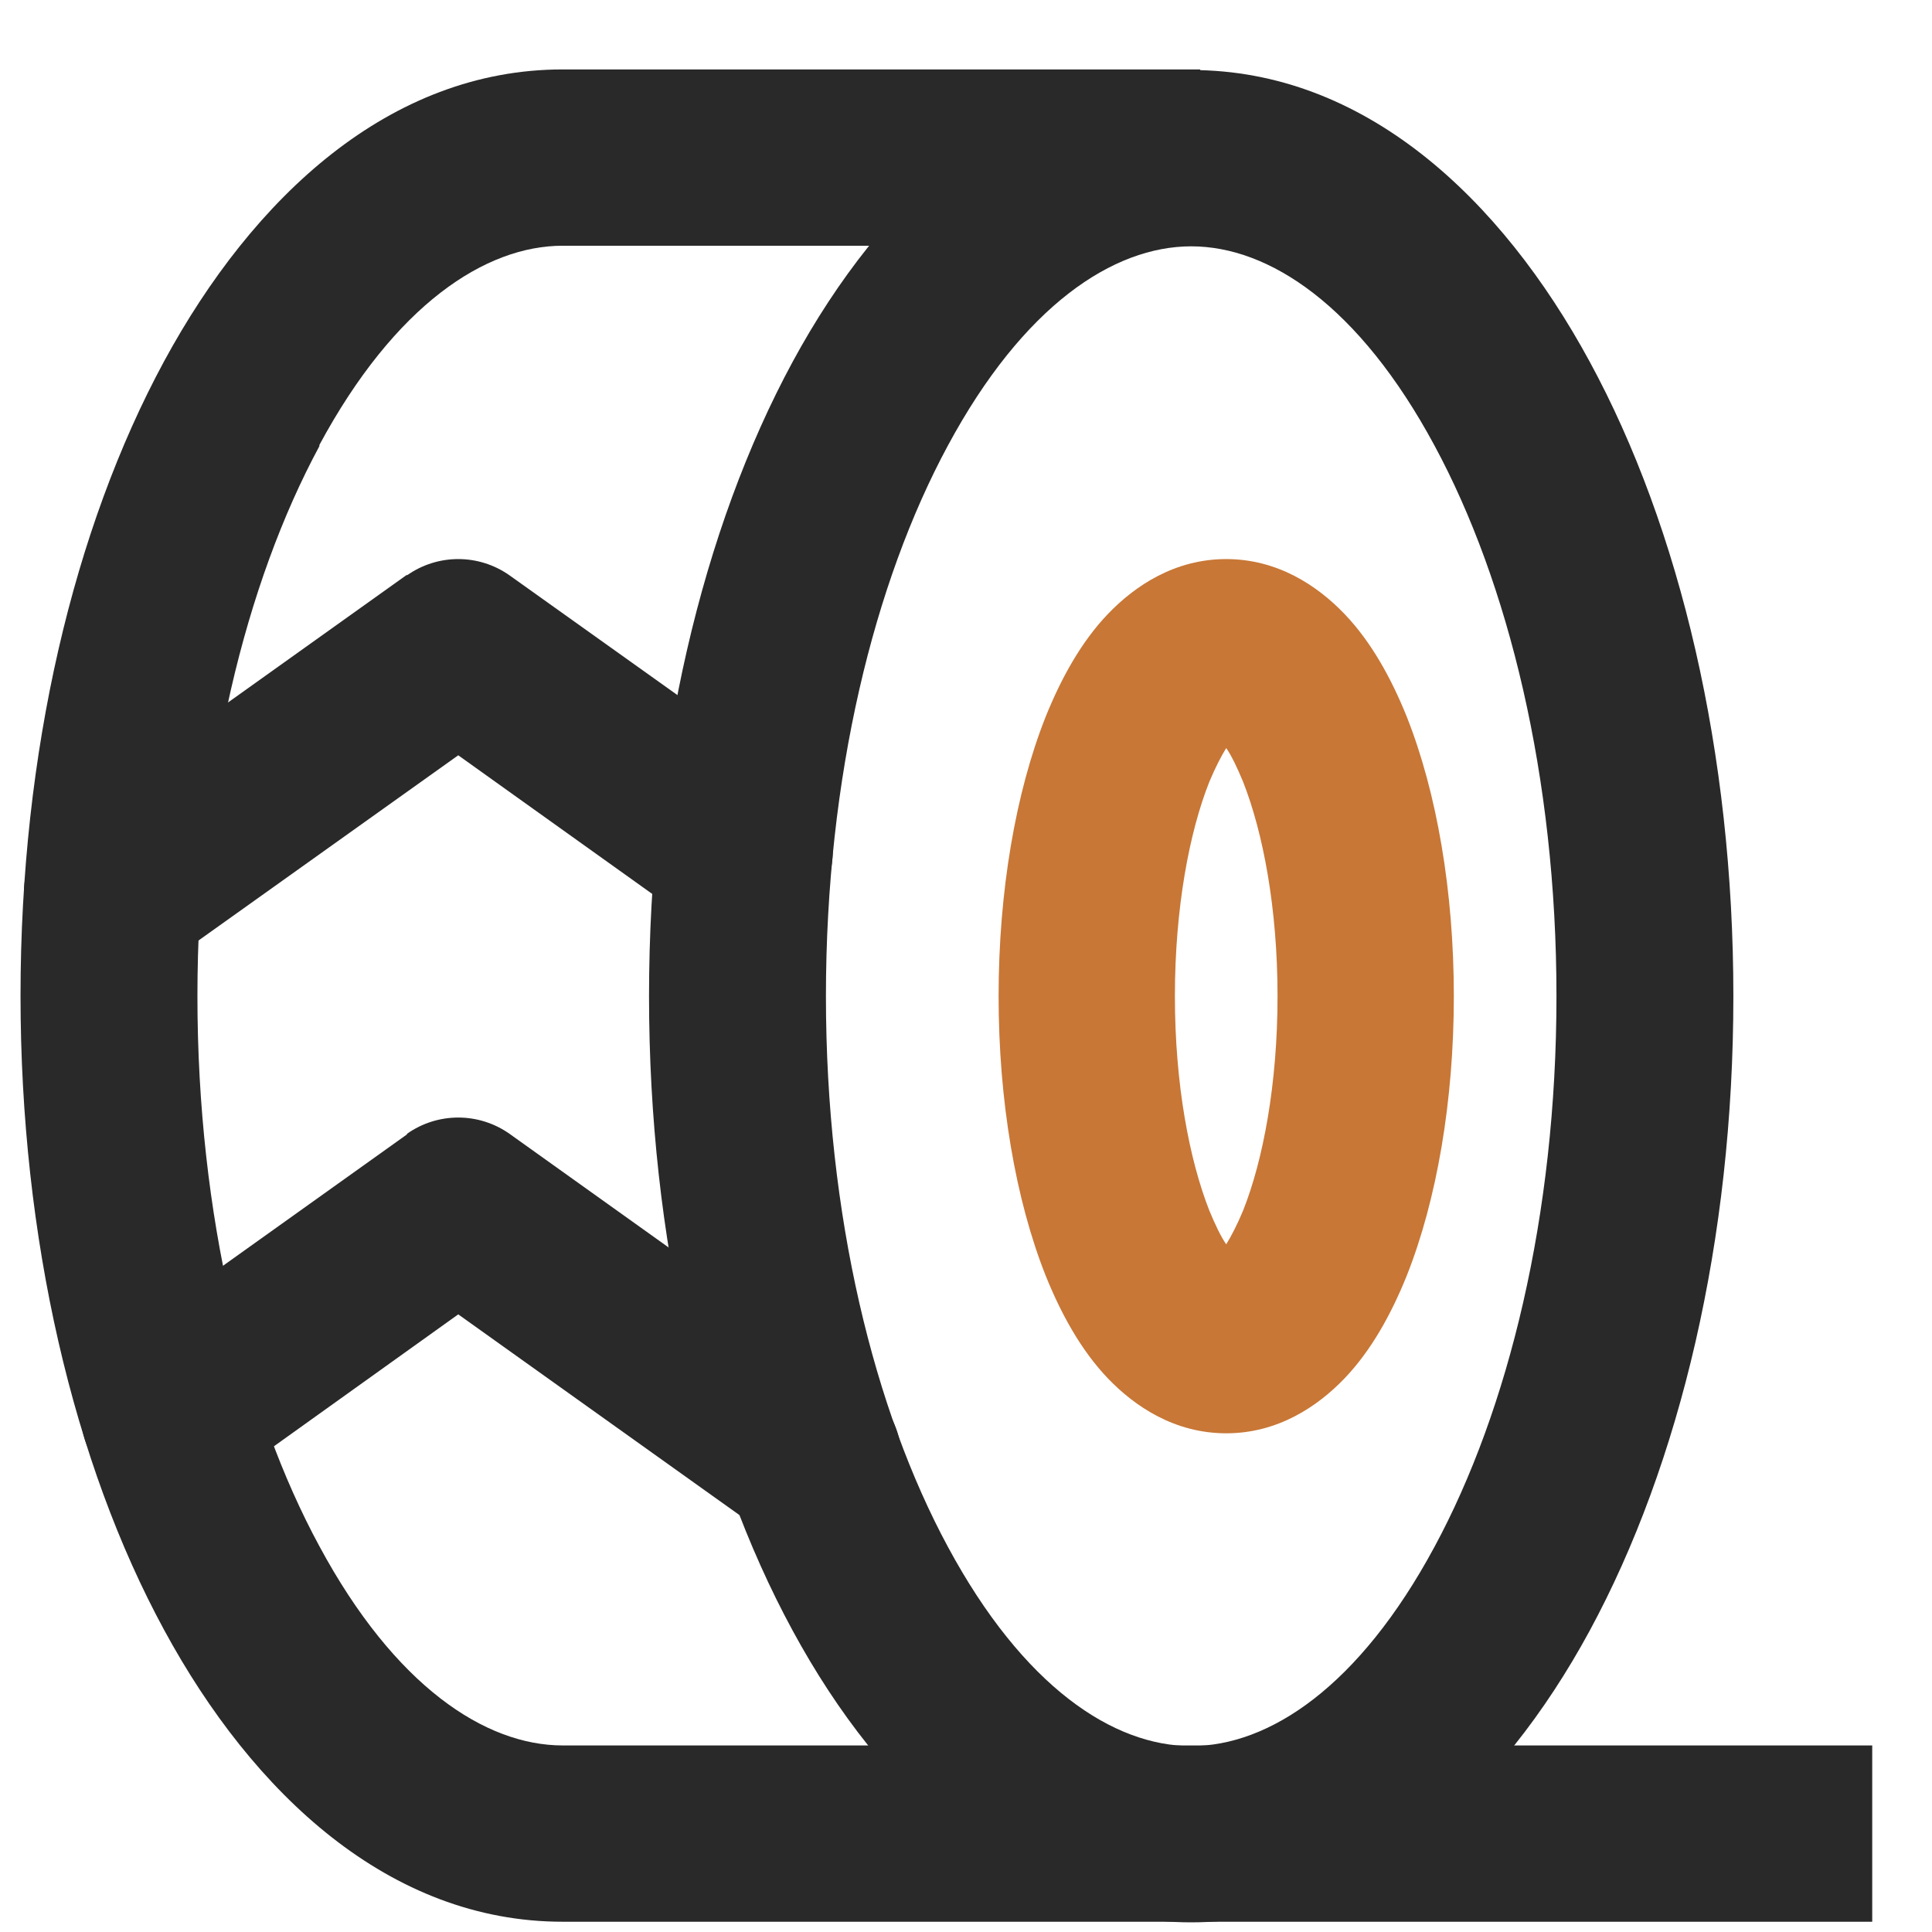
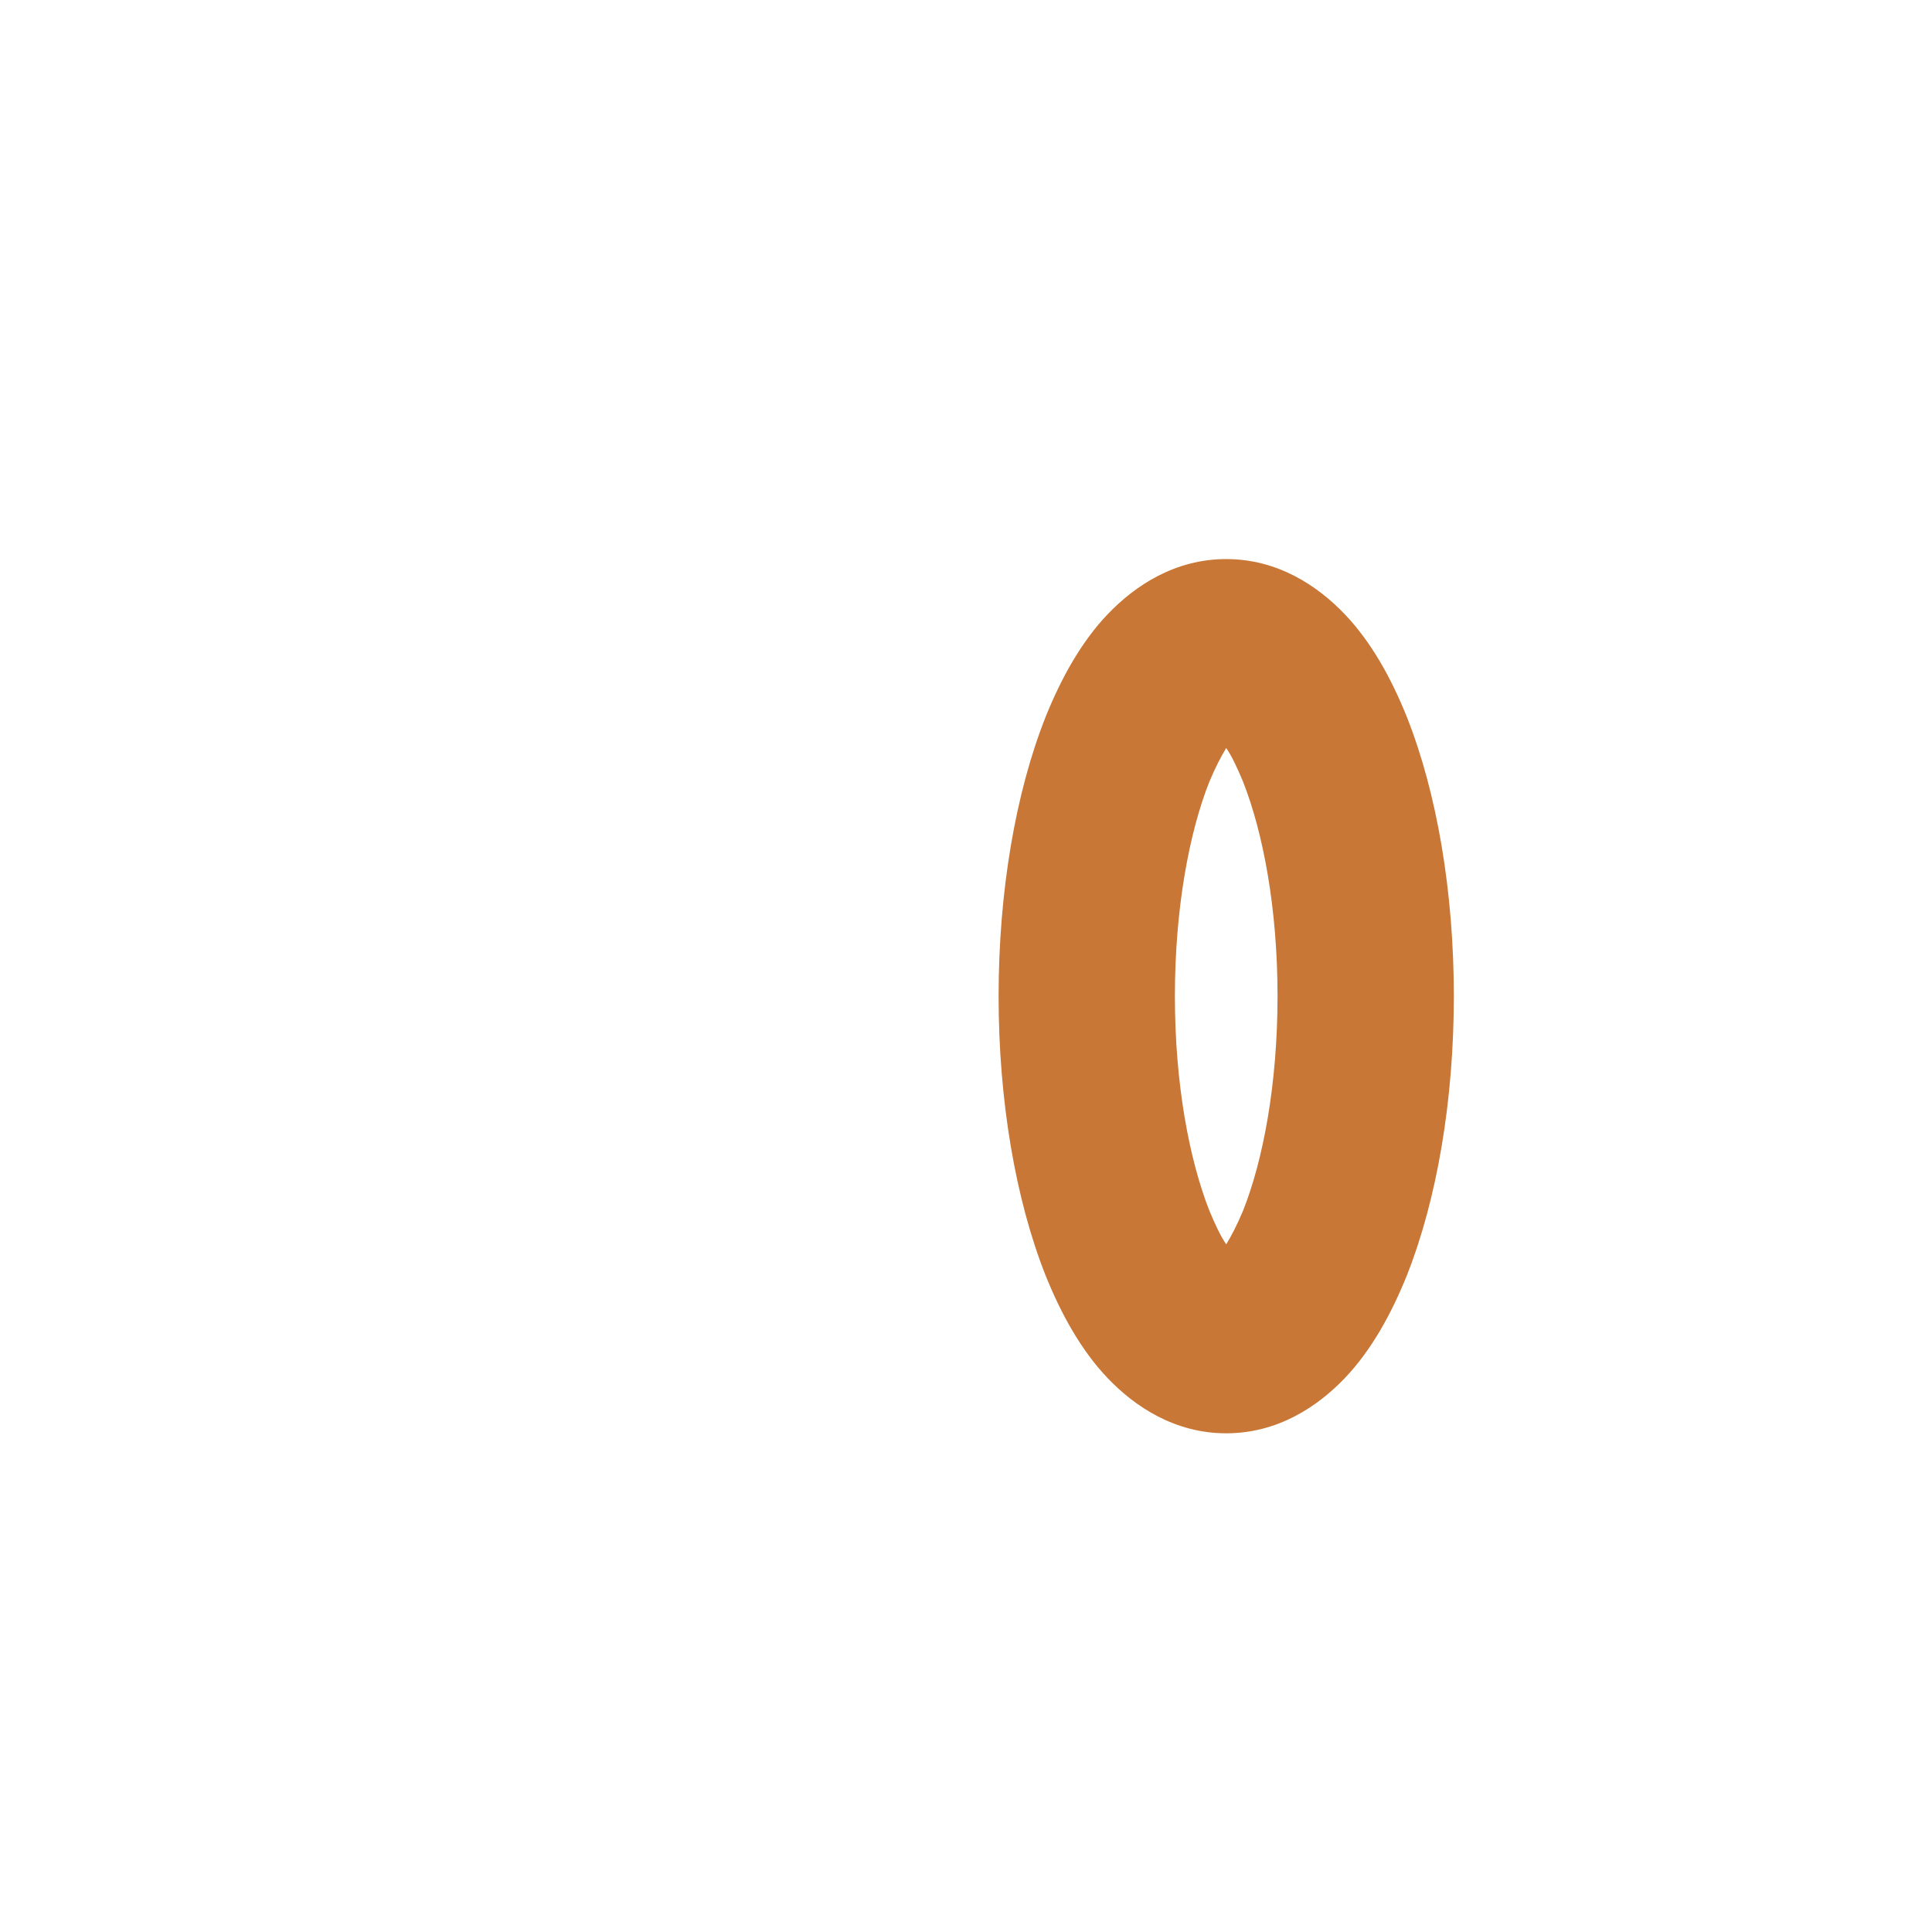
<svg xmlns="http://www.w3.org/2000/svg" id="Layer_1" version="1.1" viewBox="0 0 32 32">
  <defs>
    <style>
      .st0 {
        fill: none;
      }

      .st1 {
        fill: #c87736;
      }

      .st1, .st2 {
        fill-rule: evenodd;
      }

      .st2 {
        fill: #292929;
      }
    </style>
  </defs>
-   <rect class="st0" width="32" height="32" />
  <path class="st1" d="M20.03,12.95c-.33.83-.57,2.09-.57,3.55s.24,2.71.57,3.55c.1.24.19.43.28.56.08-.13.18-.32.28-.56.33-.83.57-2.09.57-3.55s-.24-2.71-.57-3.55c-.1-.24-.19-.43-.28-.56-.08.13-.18.32-.28.56ZM20.52,12.13s0,0,0,0c0,0,0,0,0,0ZM20.1,12.13s0,0,0,0c0,0,0,0,0,0ZM20.09,20.87s0,0,0,0c0,0,0,0,0,0ZM20.52,20.87s0,0,0,0c0,0,0,0,0,0ZM18.35,10.17c.45-.47,1.11-.91,1.96-.91s1.51.44,1.96.91c.45.47.78,1.08,1.03,1.7.5,1.26.78,2.9.78,4.63s-.28,3.37-.78,4.63c-.25.62-.58,1.23-1.03,1.7-.45.47-1.11.91-1.96.91s-1.51-.44-1.96-.91c-.45-.47-.78-1.08-1.03-1.7-.5-1.26-.78-2.9-.78-4.63s.28-3.37.78-4.63c.25-.62.58-1.23,1.03-1.7Z" />
-   <path class="st2" d="M6.74,9.53c.51-.36,1.19-.36,1.7,0l4.74,3.38c.66.47.81,1.38.34,2.04-.47.66-1.38.81-2.04.34l-3.89-2.78-4.88,3.48c-.66.47-1.57.32-2.04-.34-.47-.66-.32-1.57.34-2.04l5.73-4.09Z" />
-   <path class="st2" d="M6.74,18.78c.51-.36,1.19-.36,1.7,0l5.88,4.2c.66.47.81,1.38.34,2.04-.47.66-1.38.81-2.04.34l-5.03-3.59-3.94,2.82c-.66.47-1.57.32-2.04-.34s-.32-1.57.34-2.04l4.79-3.42Z" />
-   <path class="st2" d="M15.7,7.38c-1.22,2.26-2.02,5.48-2.02,9.12s.8,6.86,2.02,9.12c1.25,2.32,2.74,3.3,4.03,3.3s2.78-.98,4.03-3.3c1.22-2.26,2.02-5.48,2.02-9.12s-.8-6.86-2.02-9.12c-1.25-2.32-2.74-3.3-4.03-3.3s-2.78.98-4.03,3.3ZM13.13,5.99c1.47-2.71,3.73-4.83,6.6-4.83s5.13,2.12,6.6,4.83c1.5,2.76,2.38,6.48,2.38,10.51s-.88,7.74-2.38,10.51c-1.47,2.71-3.73,4.83-6.6,4.83s-5.13-2.12-6.6-4.83c-1.5-2.76-2.38-6.48-2.38-10.51s.88-7.74,2.38-10.51Z" />
-   <path class="st2" d="M5.29,7.39c-1.22,2.26-2.02,5.48-2.02,9.11s.8,6.86,2.02,9.11c1.25,2.32,2.75,3.3,4.03,3.3h21.69v2.92H9.32c-2.87,0-5.13-2.12-6.6-4.83-1.5-2.76-2.38-6.48-2.38-10.51s.88-7.74,2.38-10.51c1.47-2.71,3.73-4.83,6.6-4.83h10.56v2.92h-10.56c-1.28,0-2.78.98-4.03,3.3Z" />
</svg>